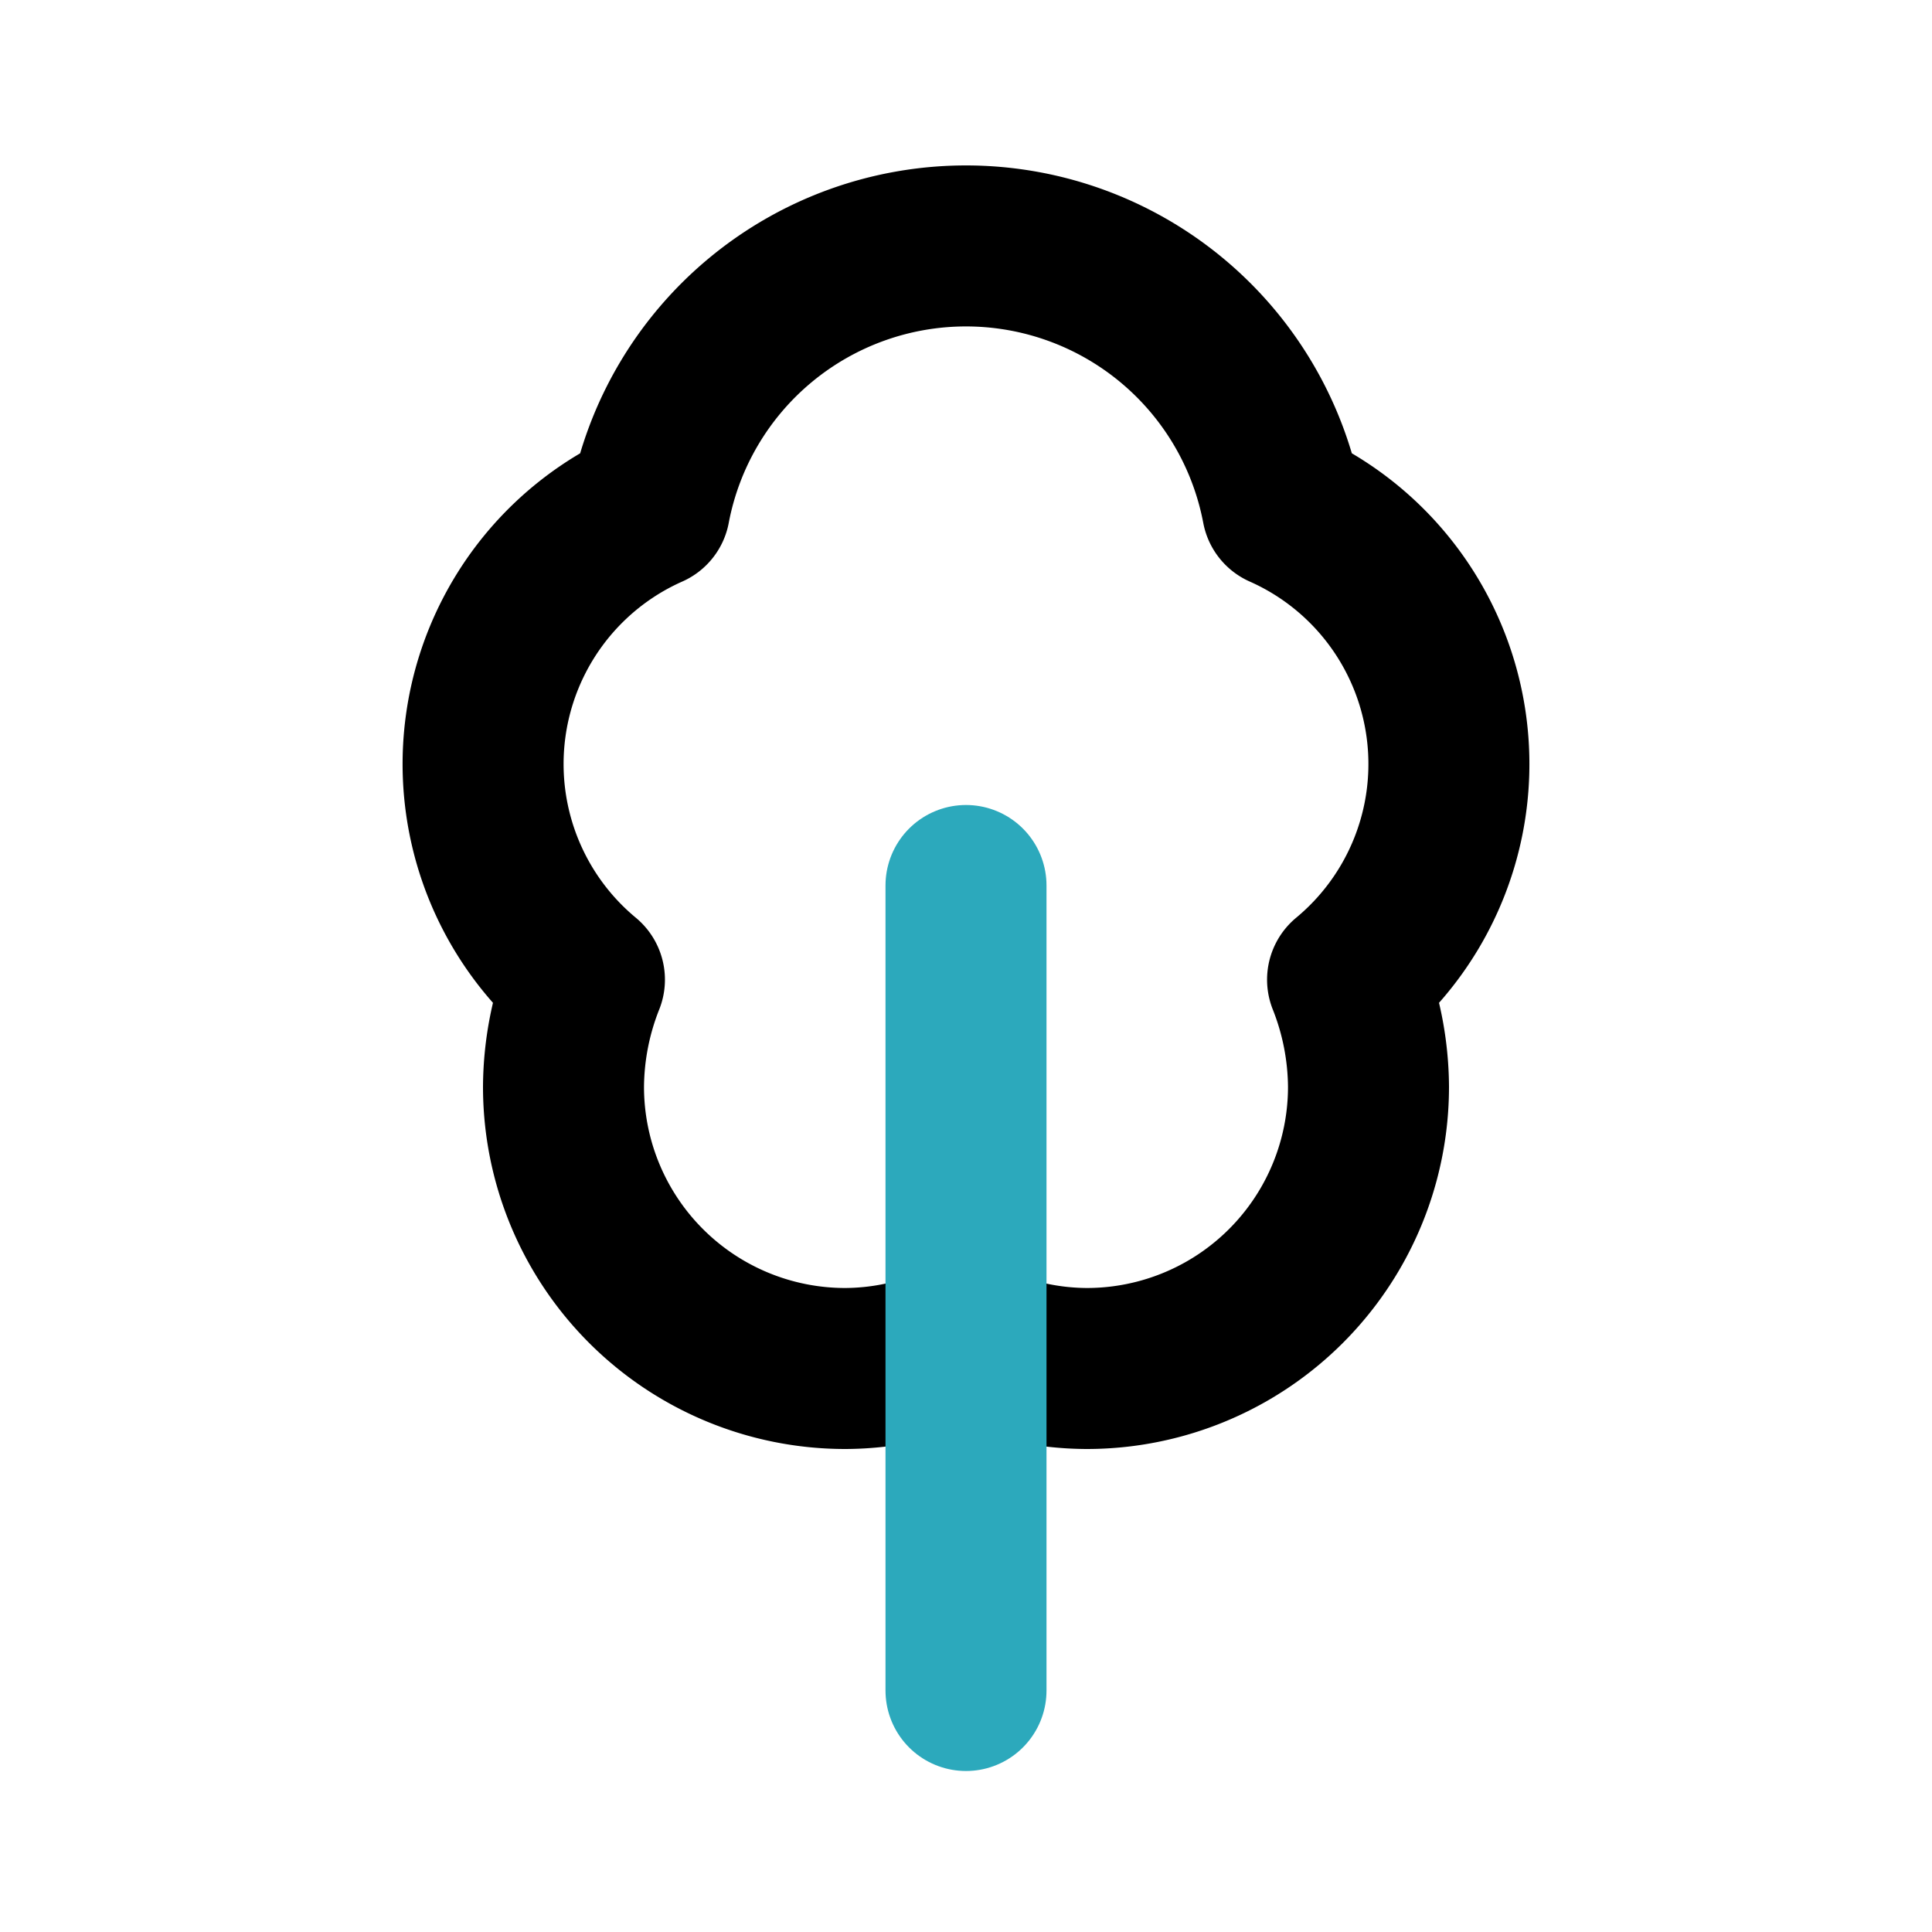
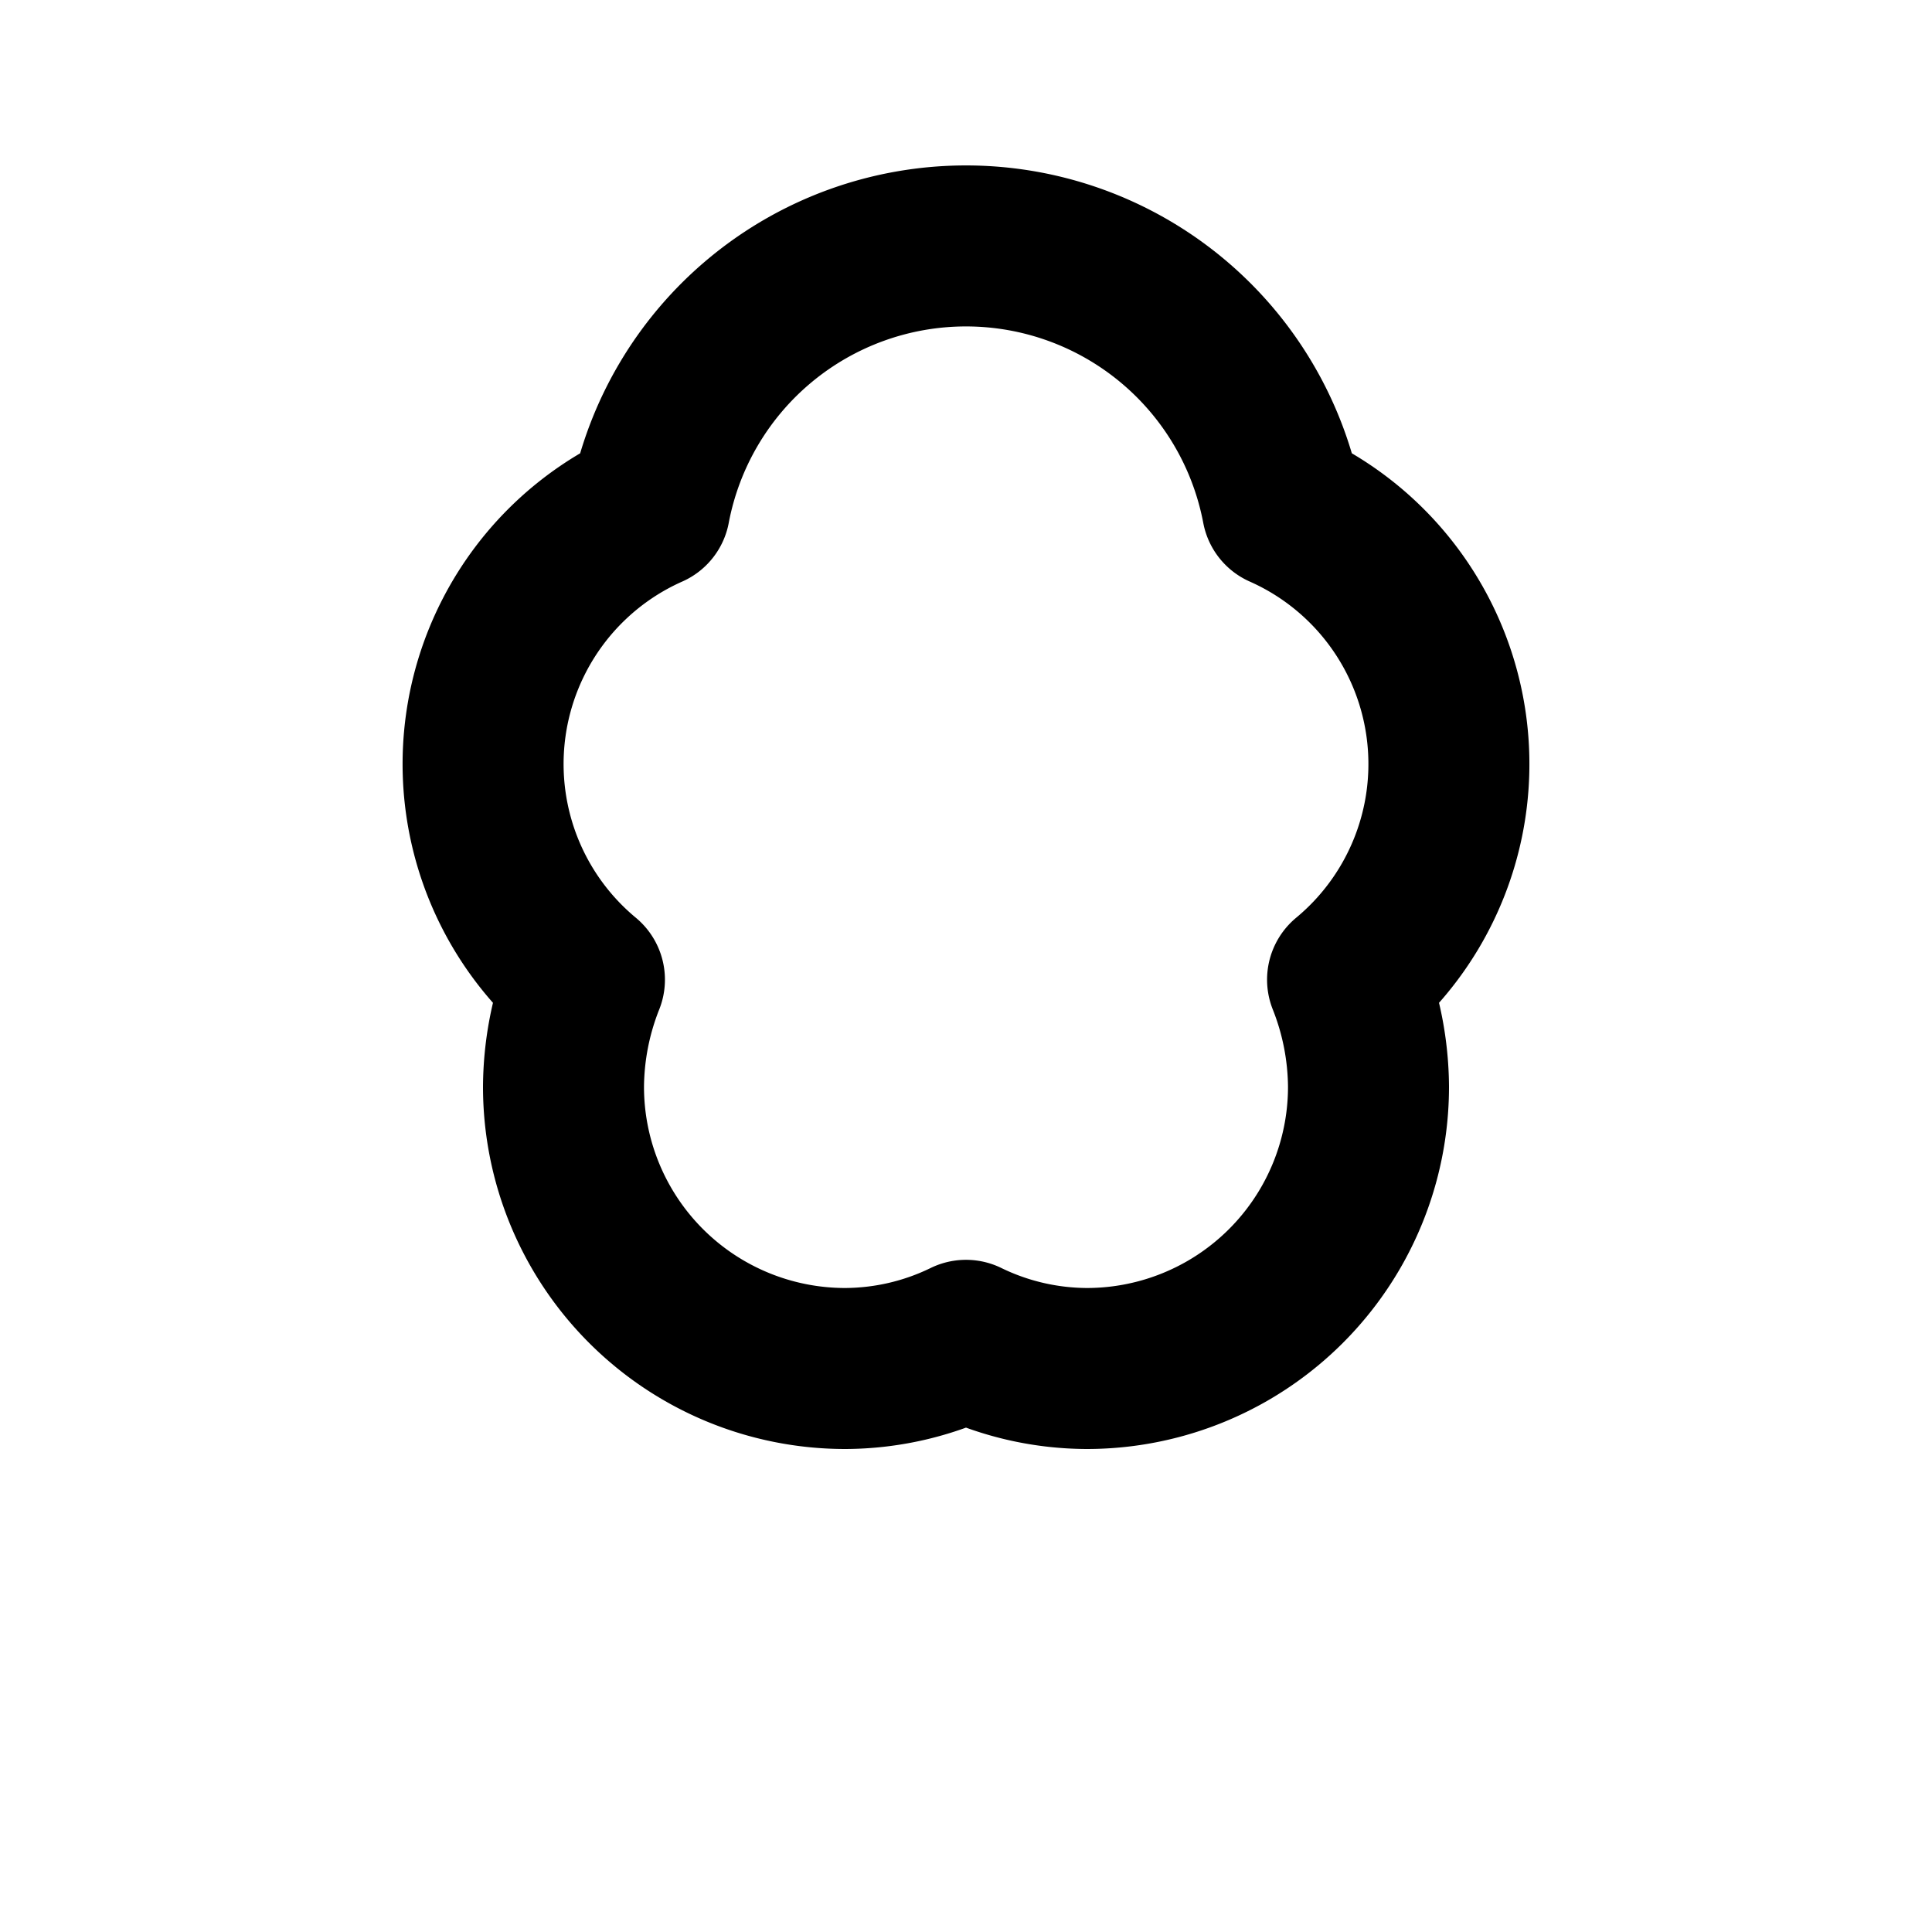
<svg xmlns="http://www.w3.org/2000/svg" width="800px" height="800px" viewBox="0 0 24 24" id="Line_Color" data-name="Line Color">
  <path id="primary" d="M16.74,12.17A3.66,3.66,0,0,1,17,13.5,3.5,3.5,0,0,1,13.5,17a3.45,3.45,0,0,1-1.5-.35,3.45,3.45,0,0,1-1.5.35A3.5,3.5,0,0,1,7,13.5a3.66,3.66,0,0,1,.26-1.33,3.48,3.48,0,0,1,.81-5.86,4,4,0,0,1,7.86,0,3.48,3.48,0,0,1,.81,5.86Z" style="fill:none;stroke:#000000;stroke-linecap:round;stroke-linejoin:round;stroke-width:2px" />
-   <line id="secondary" x1="12" y1="21" x2="12" y2="11" style="fill:none;stroke:#2ca9bc;stroke-linecap:round;stroke-linejoin:round;stroke-width:2px" />
</svg>